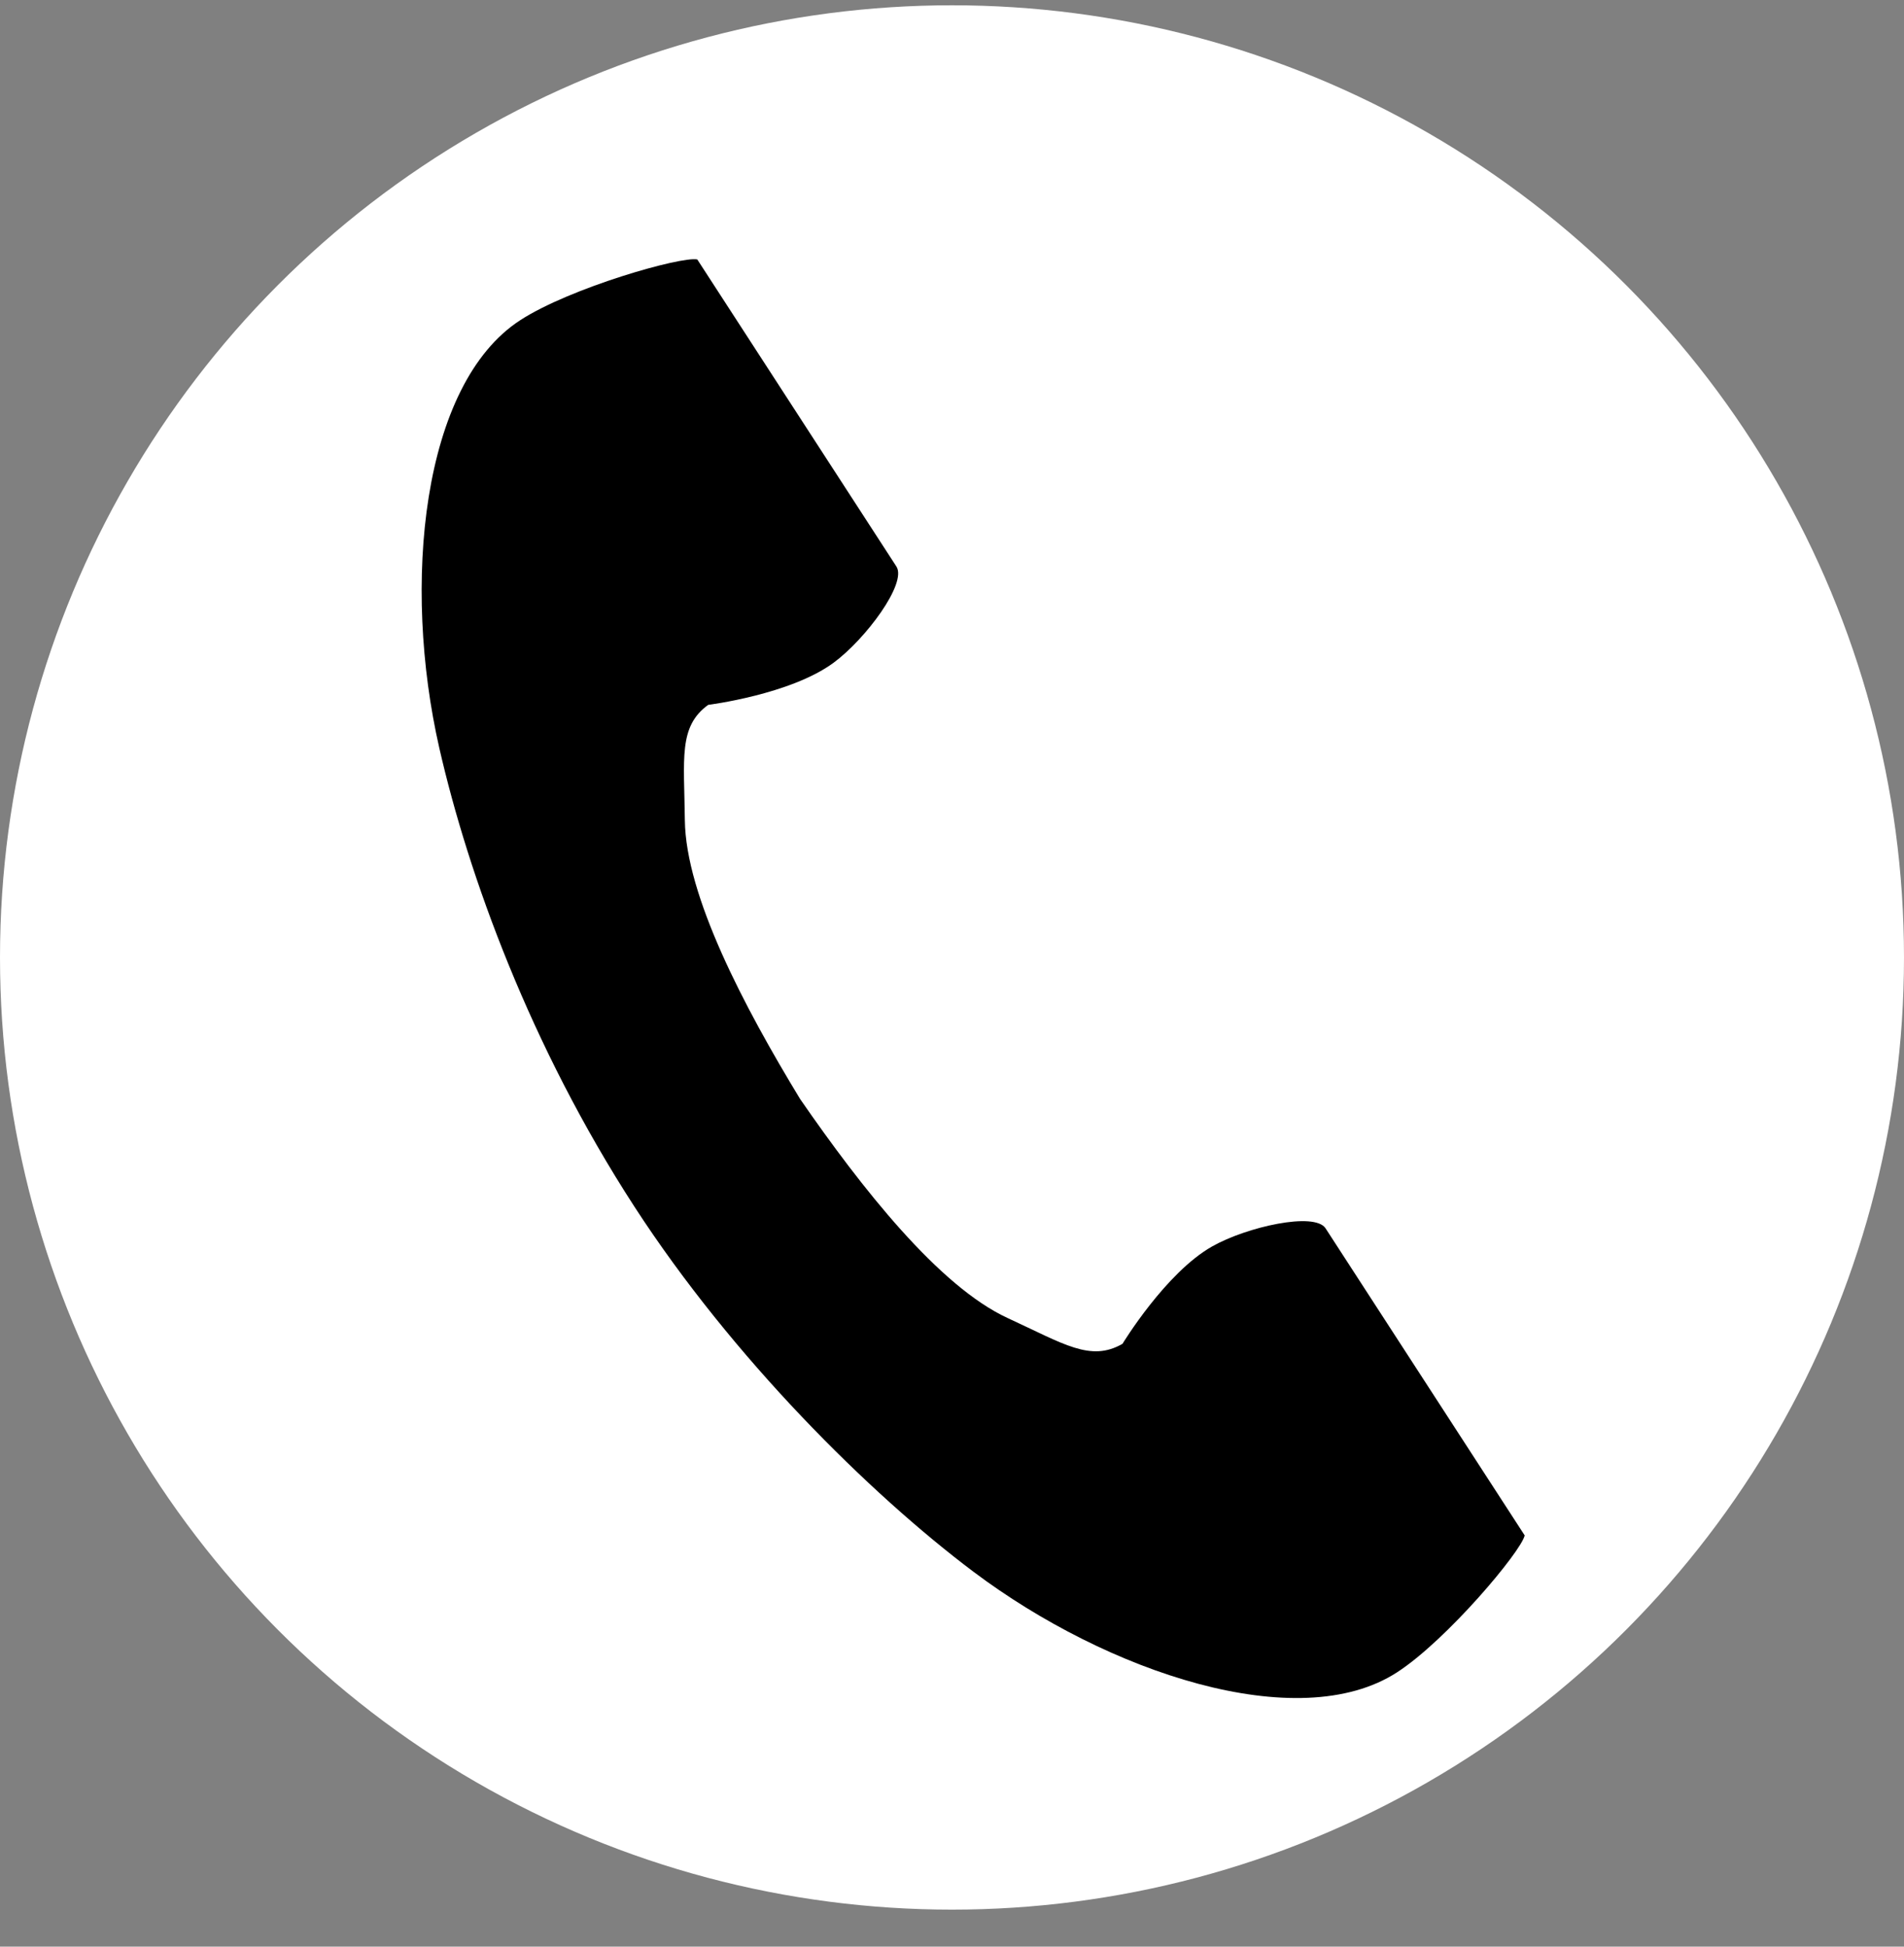
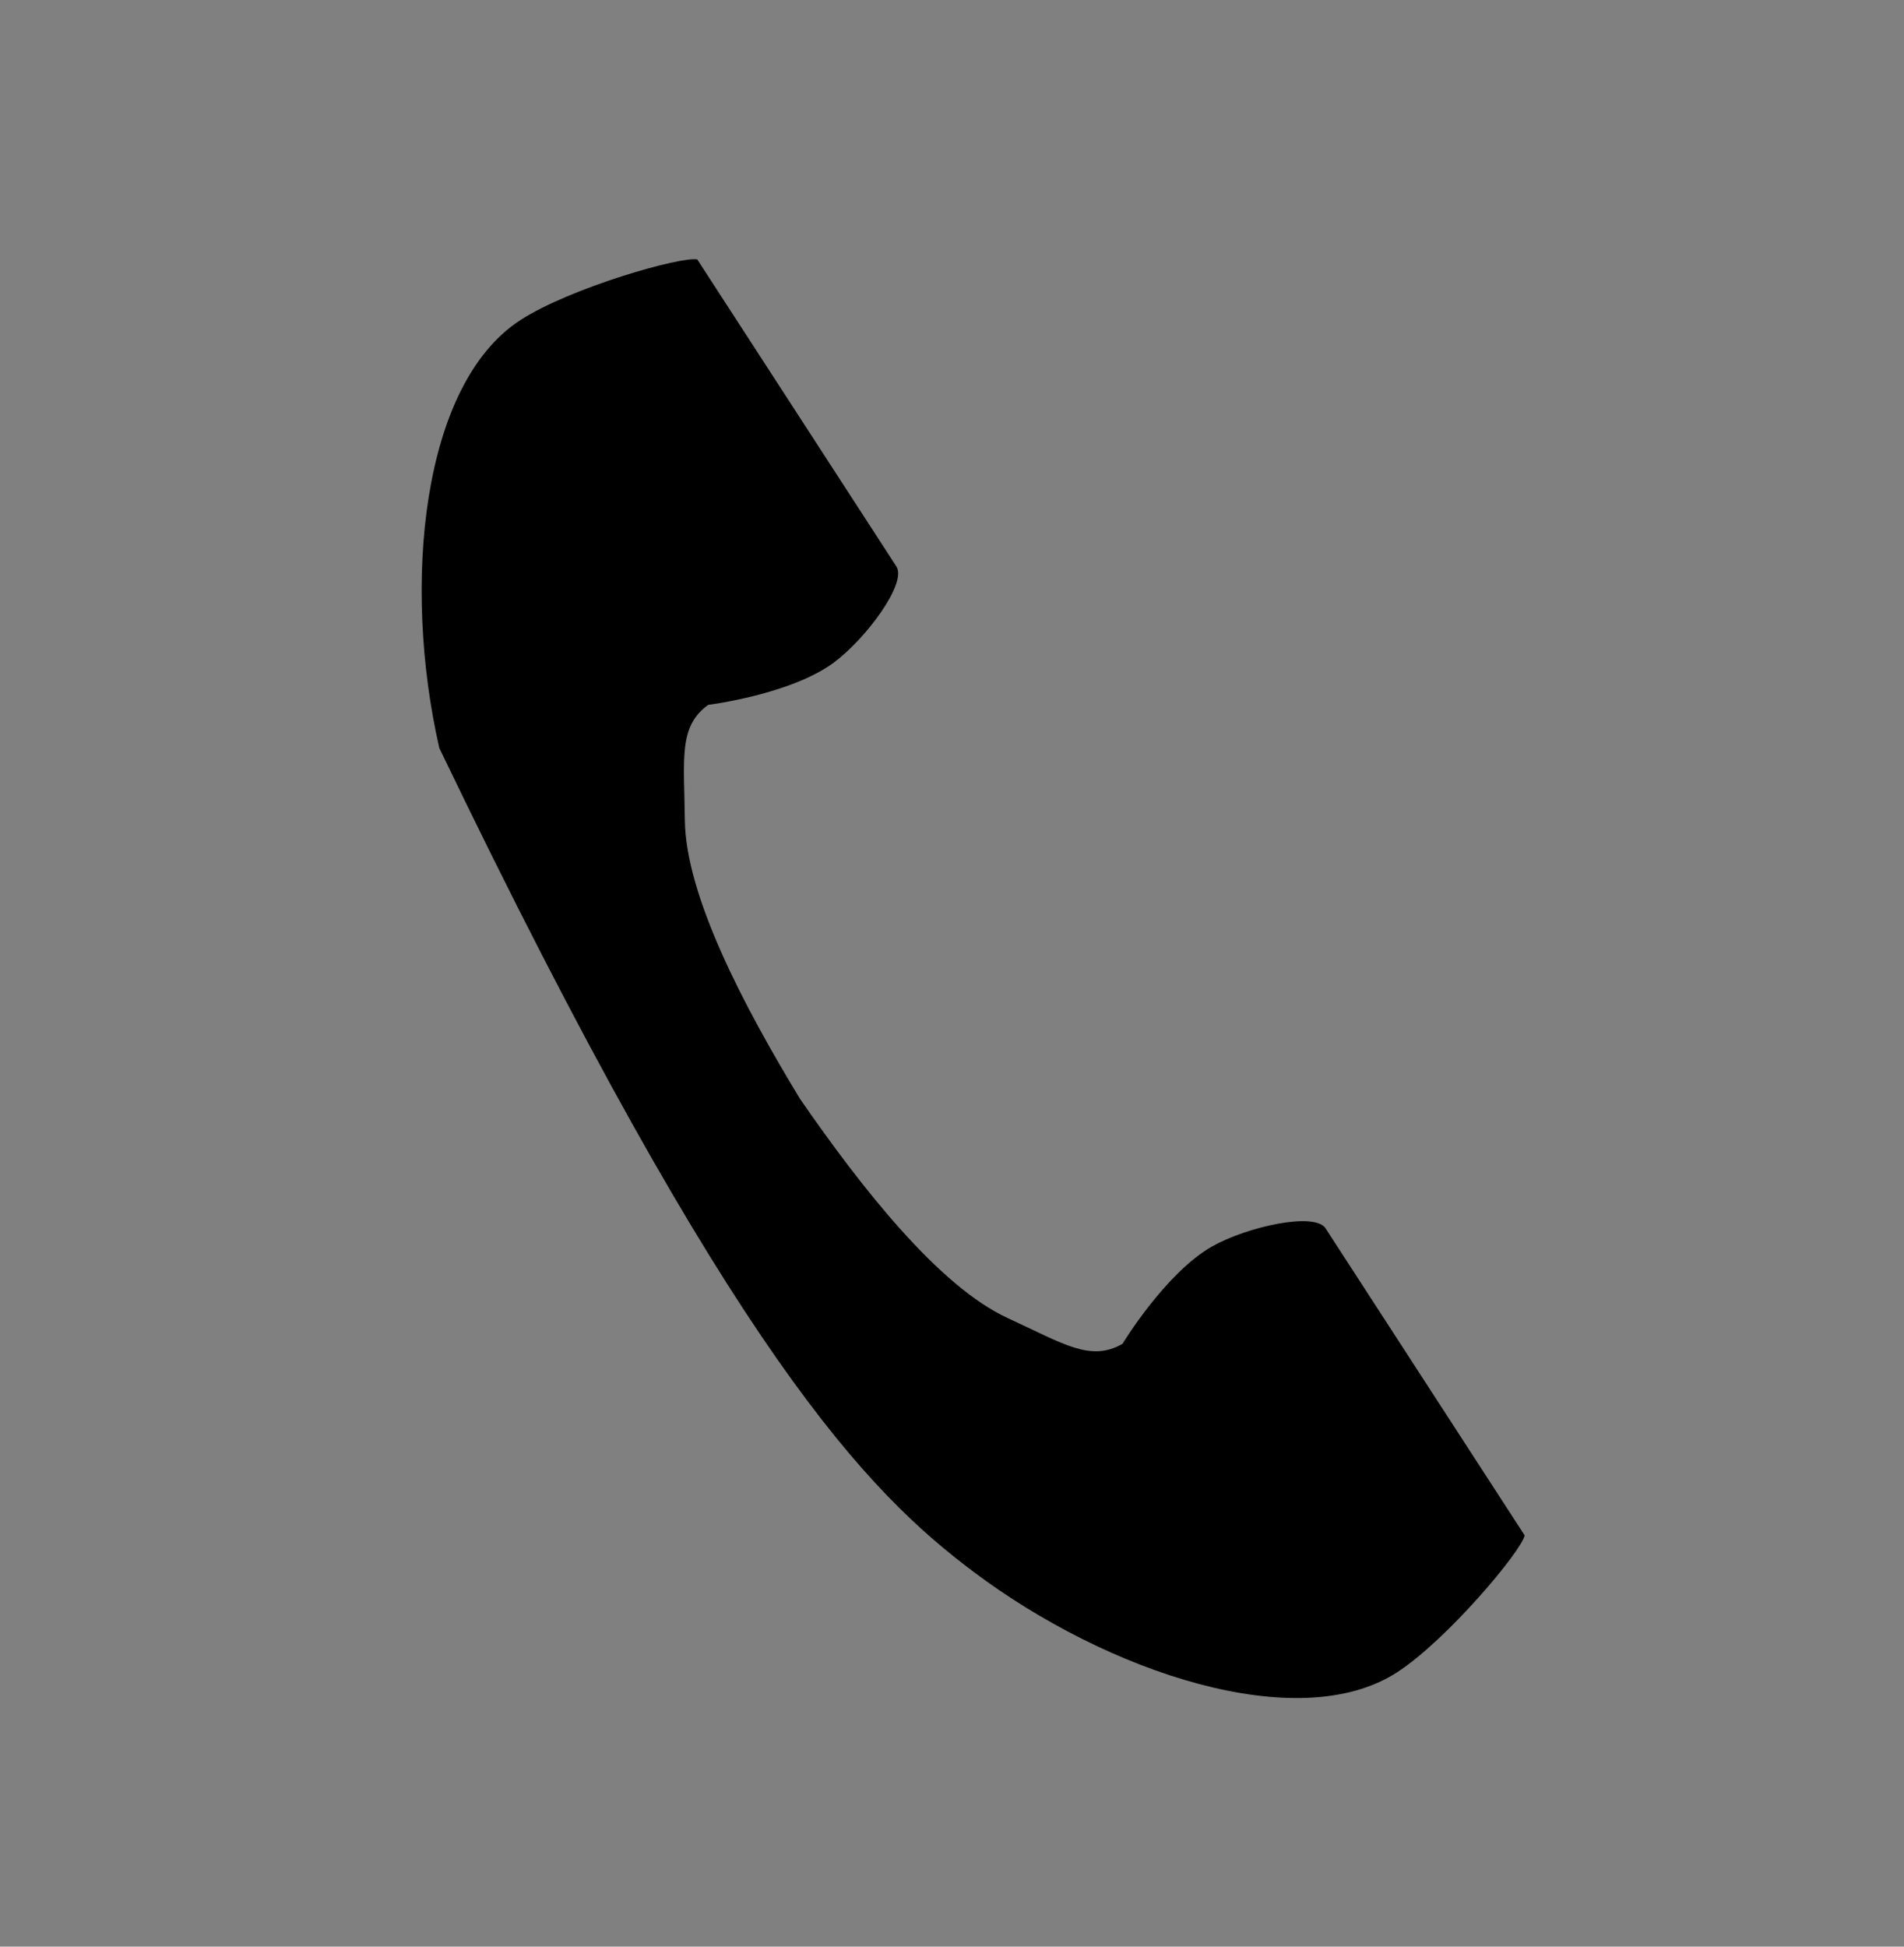
<svg xmlns="http://www.w3.org/2000/svg" width="45" height="46" viewBox="0 0 45 46" fill="none">
  <rect x="0" y="0" width="45" height="46" fill="#808080" stroke="none" />
-   <circle cx="22.5" cy="22.625" r="22.5" fill="white" />
  <g clip-path="url(#clip0_167_1028)">
-     <path d="M12.296 7.566C9.96 9.081 9.501 13.817 10.383 17.677C11.07 20.683 12.53 24.715 14.993 28.512C17.31 32.084 20.542 35.287 23.006 37.14C26.171 39.52 30.682 41.032 33.019 39.517C34.2 38.751 35.955 36.658 36.035 36.282C36.035 36.282 35.006 34.695 34.78 34.347L31.329 29.026C31.072 28.63 29.464 28.991 28.647 29.454C27.545 30.079 26.53 31.754 26.53 31.754C25.774 32.191 25.141 31.756 23.818 31.147C22.193 30.399 20.365 28.076 18.911 25.971C17.582 23.785 16.206 21.169 16.186 19.379C16.17 17.924 16.031 17.168 16.738 16.656C16.738 16.656 18.681 16.413 19.701 15.661C20.457 15.104 21.443 13.783 21.186 13.387L17.735 8.066C17.509 7.718 16.48 6.131 16.48 6.131C16.104 6.051 13.477 6.8 12.296 7.566Z" fill="black" />
+     <path d="M12.296 7.566C9.96 9.081 9.501 13.817 10.383 17.677C17.31 32.084 20.542 35.287 23.006 37.14C26.171 39.52 30.682 41.032 33.019 39.517C34.2 38.751 35.955 36.658 36.035 36.282C36.035 36.282 35.006 34.695 34.78 34.347L31.329 29.026C31.072 28.63 29.464 28.991 28.647 29.454C27.545 30.079 26.53 31.754 26.53 31.754C25.774 32.191 25.141 31.756 23.818 31.147C22.193 30.399 20.365 28.076 18.911 25.971C17.582 23.785 16.206 21.169 16.186 19.379C16.17 17.924 16.031 17.168 16.738 16.656C16.738 16.656 18.681 16.413 19.701 15.661C20.457 15.104 21.443 13.783 21.186 13.387L17.735 8.066C17.509 7.718 16.48 6.131 16.48 6.131C16.104 6.051 13.477 6.8 12.296 7.566Z" fill="black" />
  </g>
  <defs>
    <clipPath id="clip0_167_1028">
      <rect width="34" height="34" fill="white" transform="translate(6 6.125)" />
    </clipPath>
  </defs>
</svg>